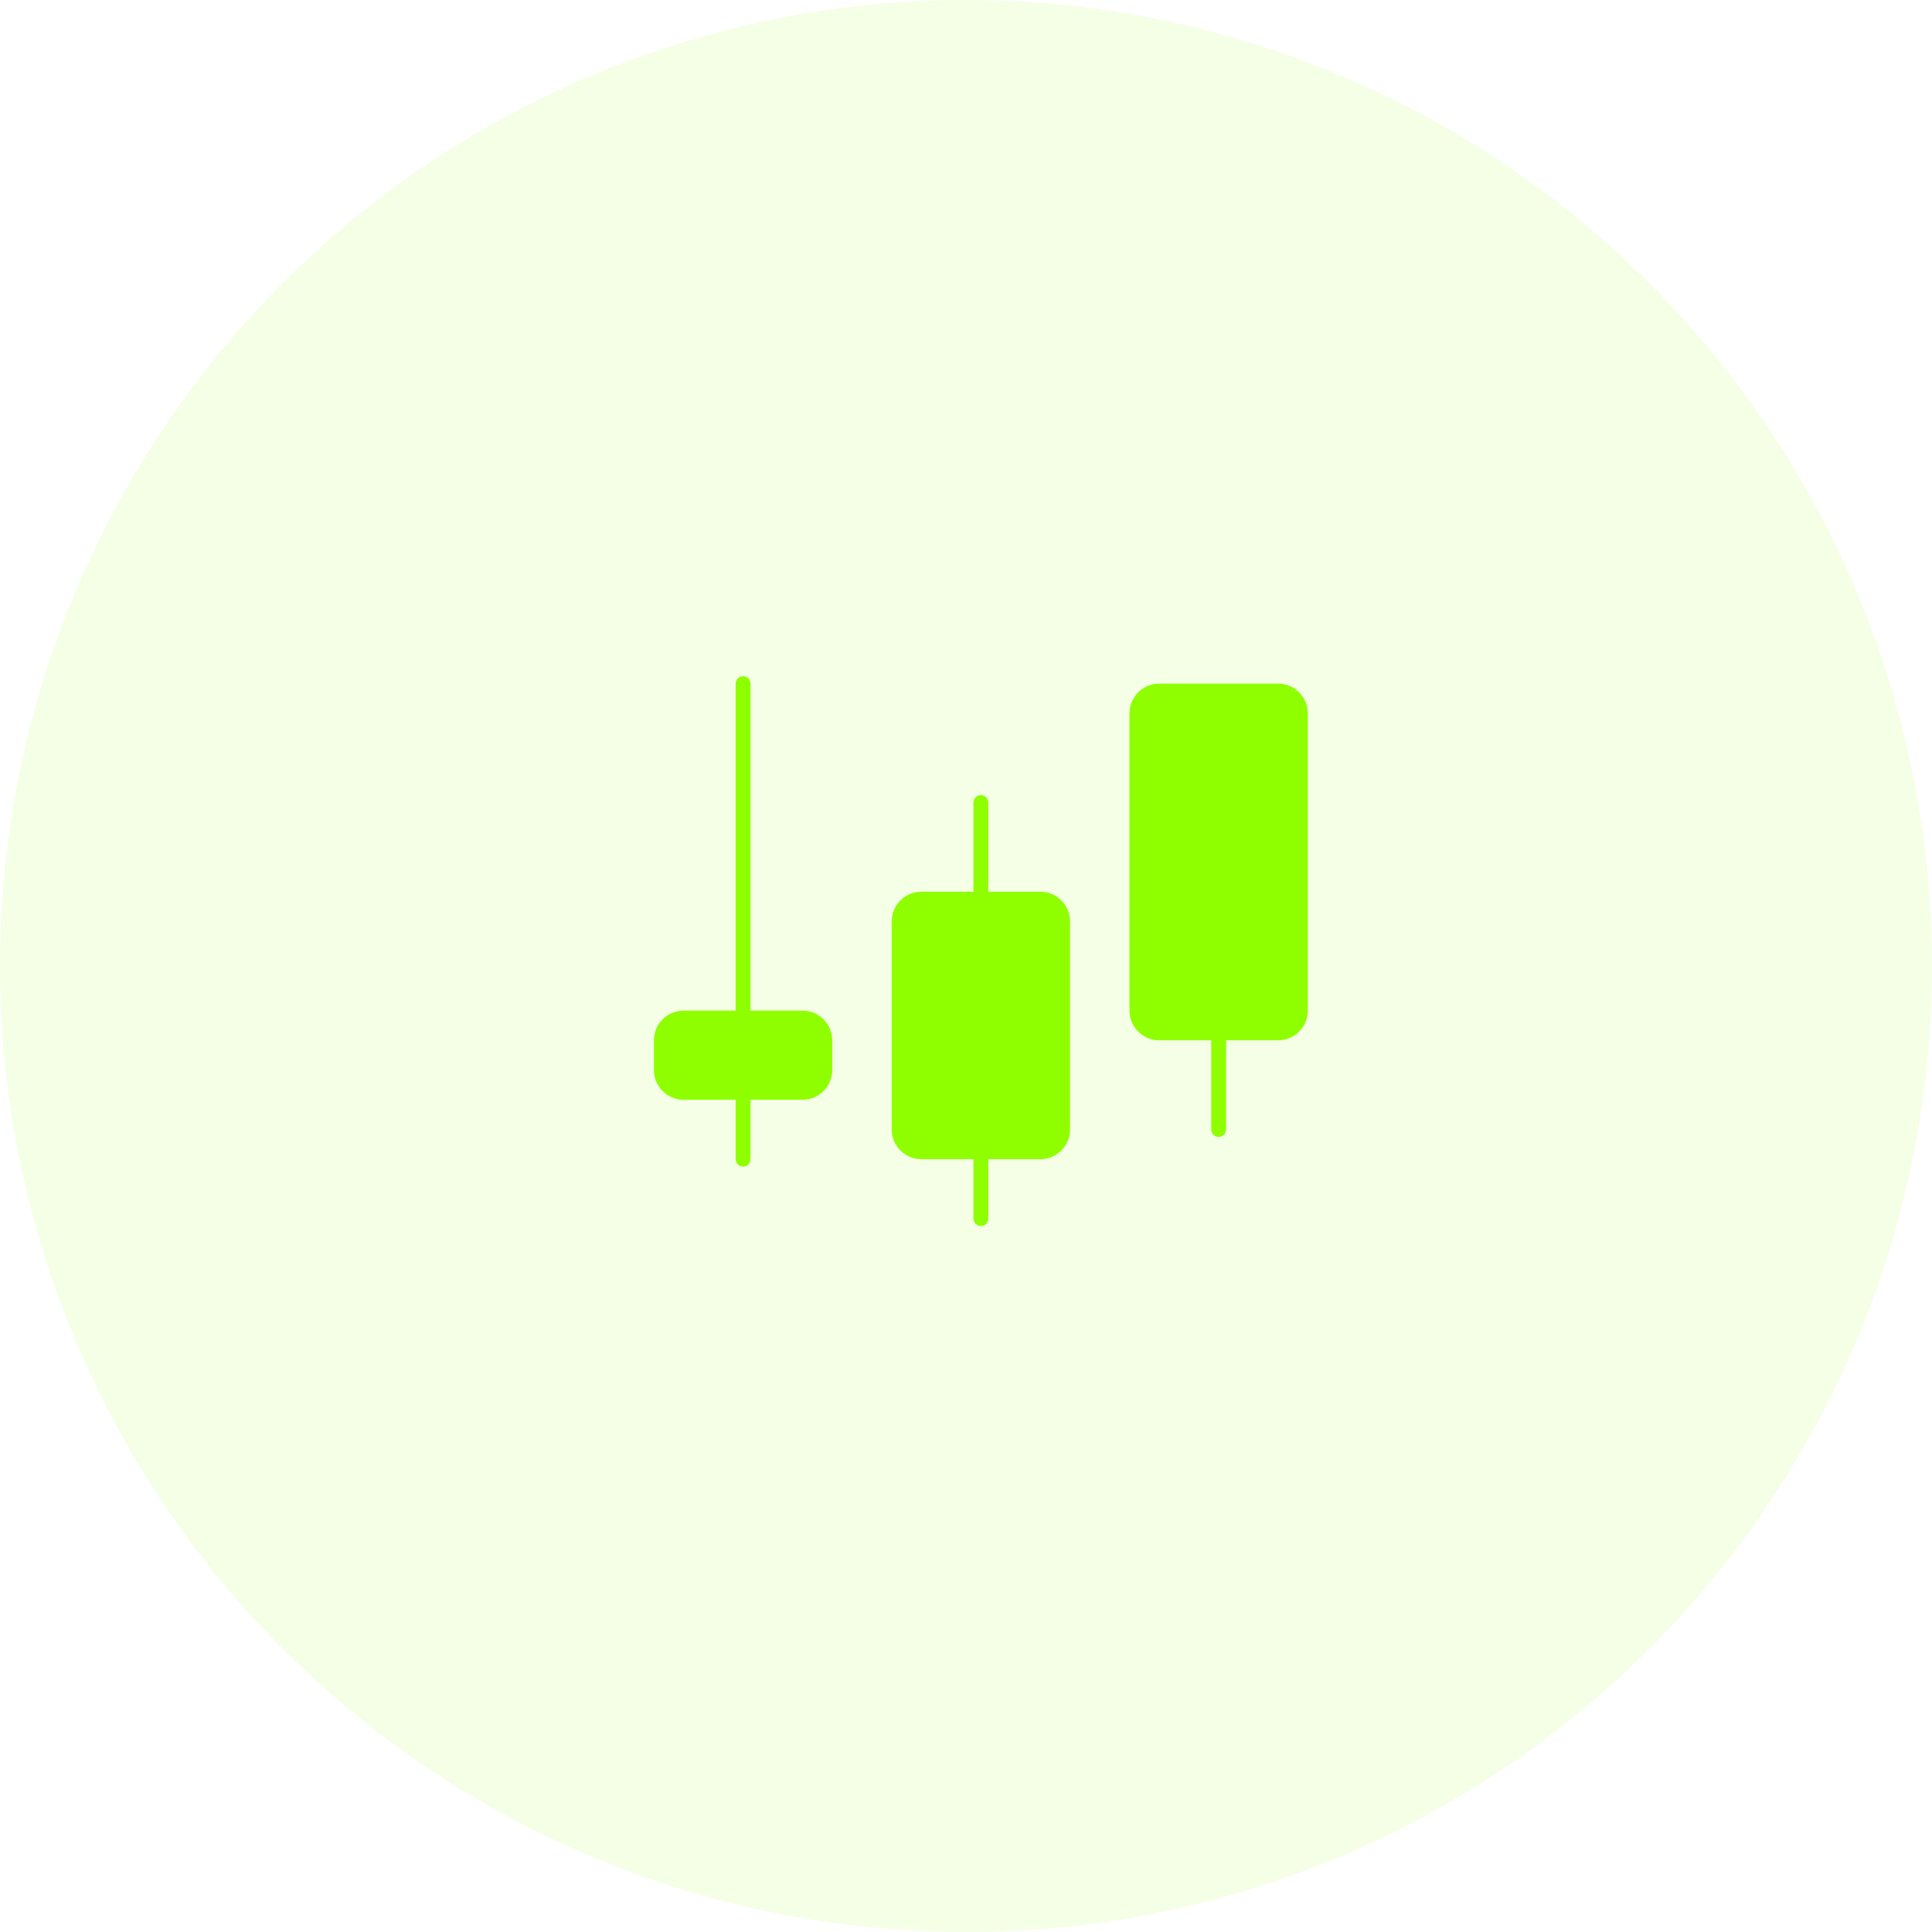
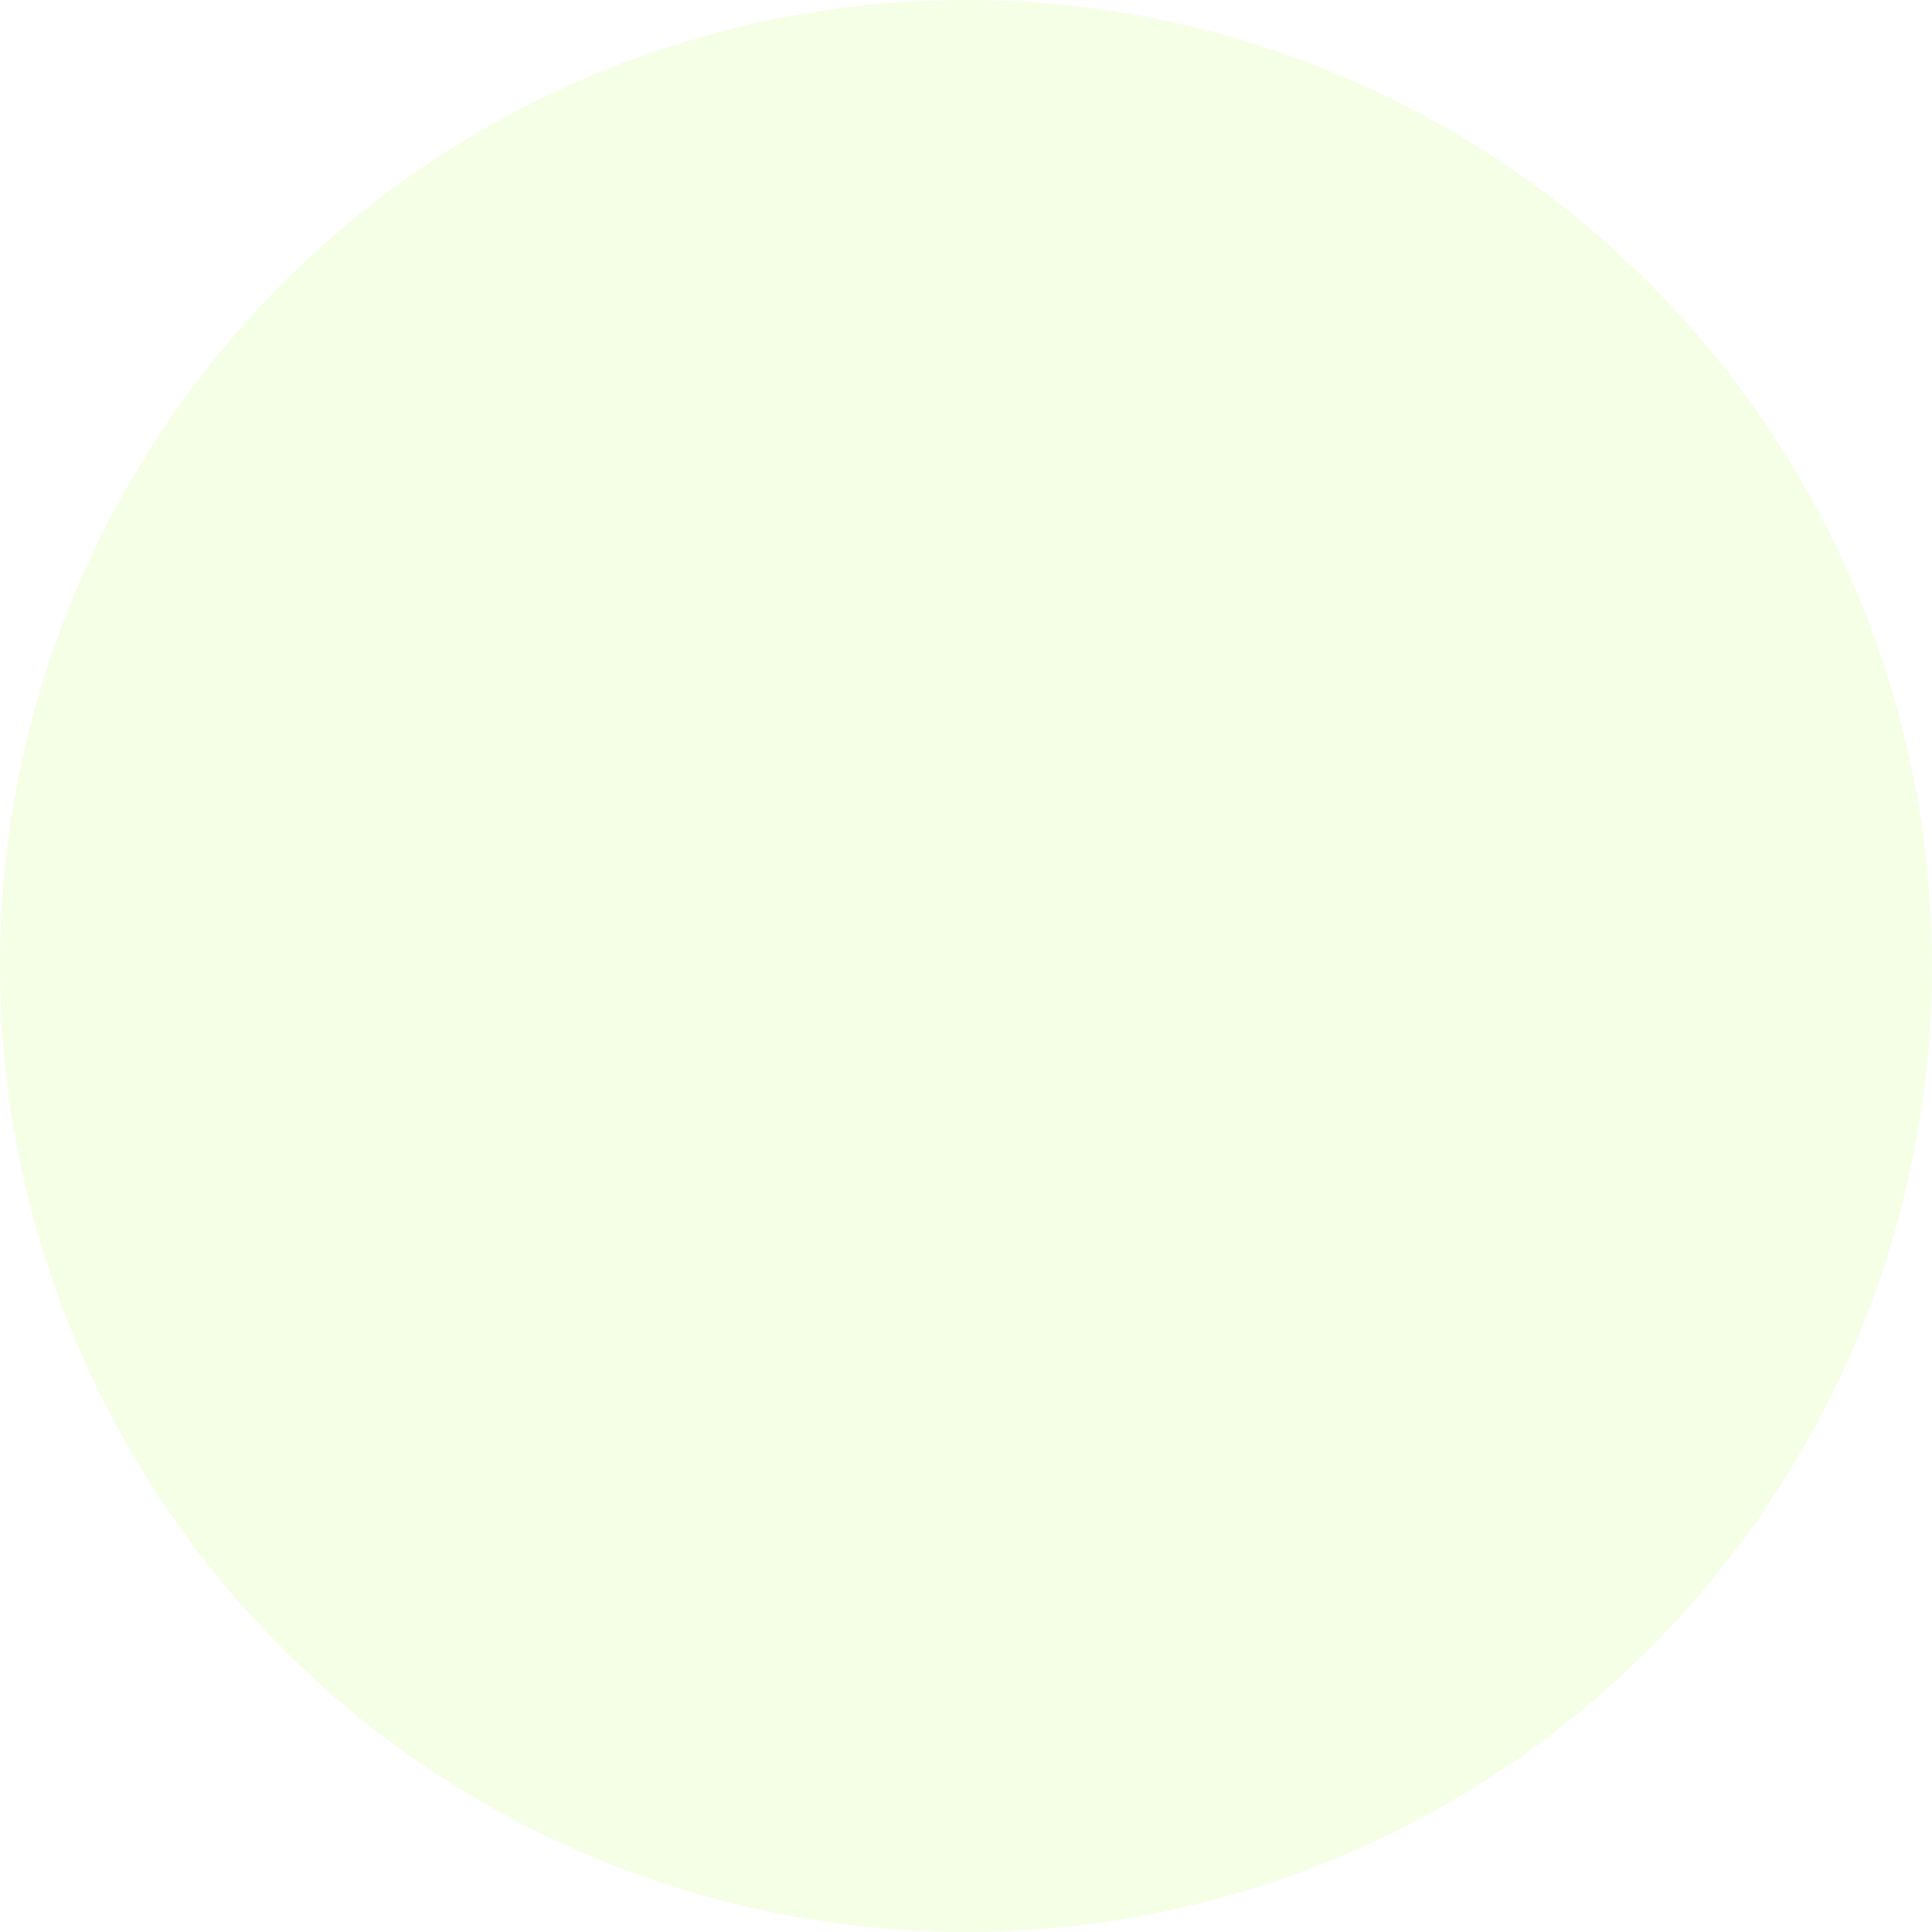
<svg xmlns="http://www.w3.org/2000/svg" width="65" height="65" viewBox="0 0 65 65" fill="none">
  <circle cx="32.5" cy="32.5" r="32.5" fill="#8FFF00" fill-opacity="0.1" />
-   <path fill-rule="evenodd" clip-rule="evenodd" d="M25.25 23C25.25 22.862 25.138 22.75 25 22.75C24.862 22.75 24.75 22.862 24.75 23L24.75 34H23C22.448 34 22 34.448 22 35V36C22 36.552 22.448 37 23 37H24.75V39C24.75 39.138 24.862 39.25 25 39.25C25.138 39.25 25.25 39.138 25.25 39V37H27C27.552 37 28 36.552 28 36V35C28 34.448 27.552 34 27 34H25.25L25.25 23ZM40.75 35H39C38.448 35 38 34.552 38 34V24C38 23.448 38.448 23 39 23H43C43.552 23 44 23.448 44 24V34C44 34.552 43.552 35 43 35H41.25V38C41.25 38.138 41.138 38.25 41 38.25C40.862 38.25 40.75 38.138 40.75 38V35ZM33 26.75C33.138 26.75 33.25 26.862 33.25 27V30H35C35.552 30 36 30.448 36 31V38C36 38.552 35.552 39 35 39H33.25V41C33.25 41.138 33.138 41.25 33 41.25C32.862 41.25 32.75 41.138 32.75 41V39H31C30.448 39 30 38.552 30 38V31C30 30.448 30.448 30 31 30H32.75V27C32.75 26.862 32.862 26.75 33 26.75Z" fill="#8FFF00" />
</svg>